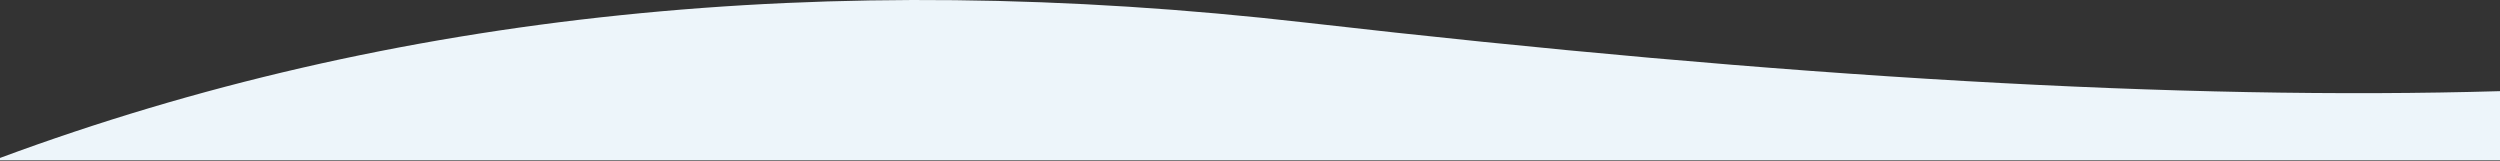
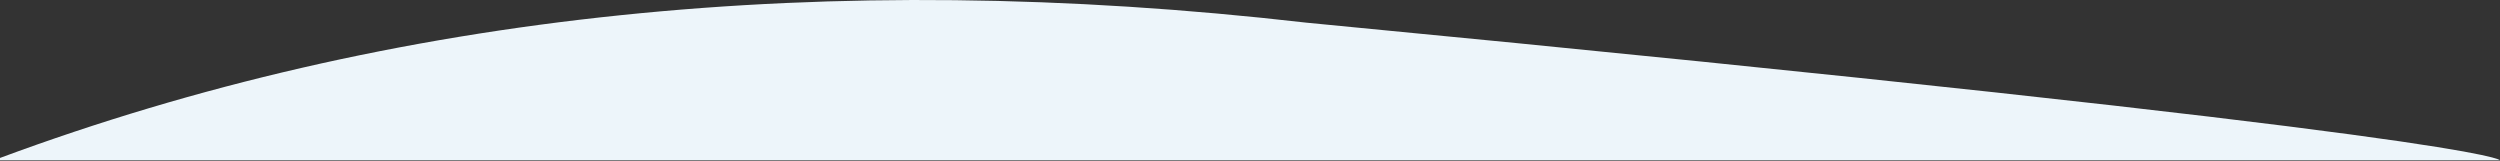
<svg xmlns="http://www.w3.org/2000/svg" width="1600px" height="103px" viewBox="0 0 1600 103" version="1.1" preserveAspectRatio="none">
  <rect x="0" y="0" width="1600" height="103" fill="#333333" stroke="none" />
  <title>Path 2 Copy</title>
  <g id="Symbols" stroke="none" stroke-width="1" fill="none" fill-rule="evenodd">
    <g id="Slide-Quote-Copy" transform="translate(0, -225)" fill="#edf5fa">
-       <path d="M-0.001,326.084 C250.559,233.177 529.226,204.313 836,239.494 C1142.774,274.675 1397.44,289.29 1600,283.339 C1600,312.855 1600,327.613 1600,327.613 C1600,327.613 -0.001,327.655 -0.001,327.613 C-0.001,326.596 -0.001,326.086 -0.001,326.084 Z" id="Path-2-Copy" />
+       <path d="M-0.001,326.084 C250.559,233.177 529.226,204.313 836,239.494 C1600,312.855 1600,327.613 1600,327.613 C1600,327.613 -0.001,327.655 -0.001,327.613 C-0.001,326.596 -0.001,326.086 -0.001,326.084 Z" id="Path-2-Copy" />
    </g>
  </g>
</svg>